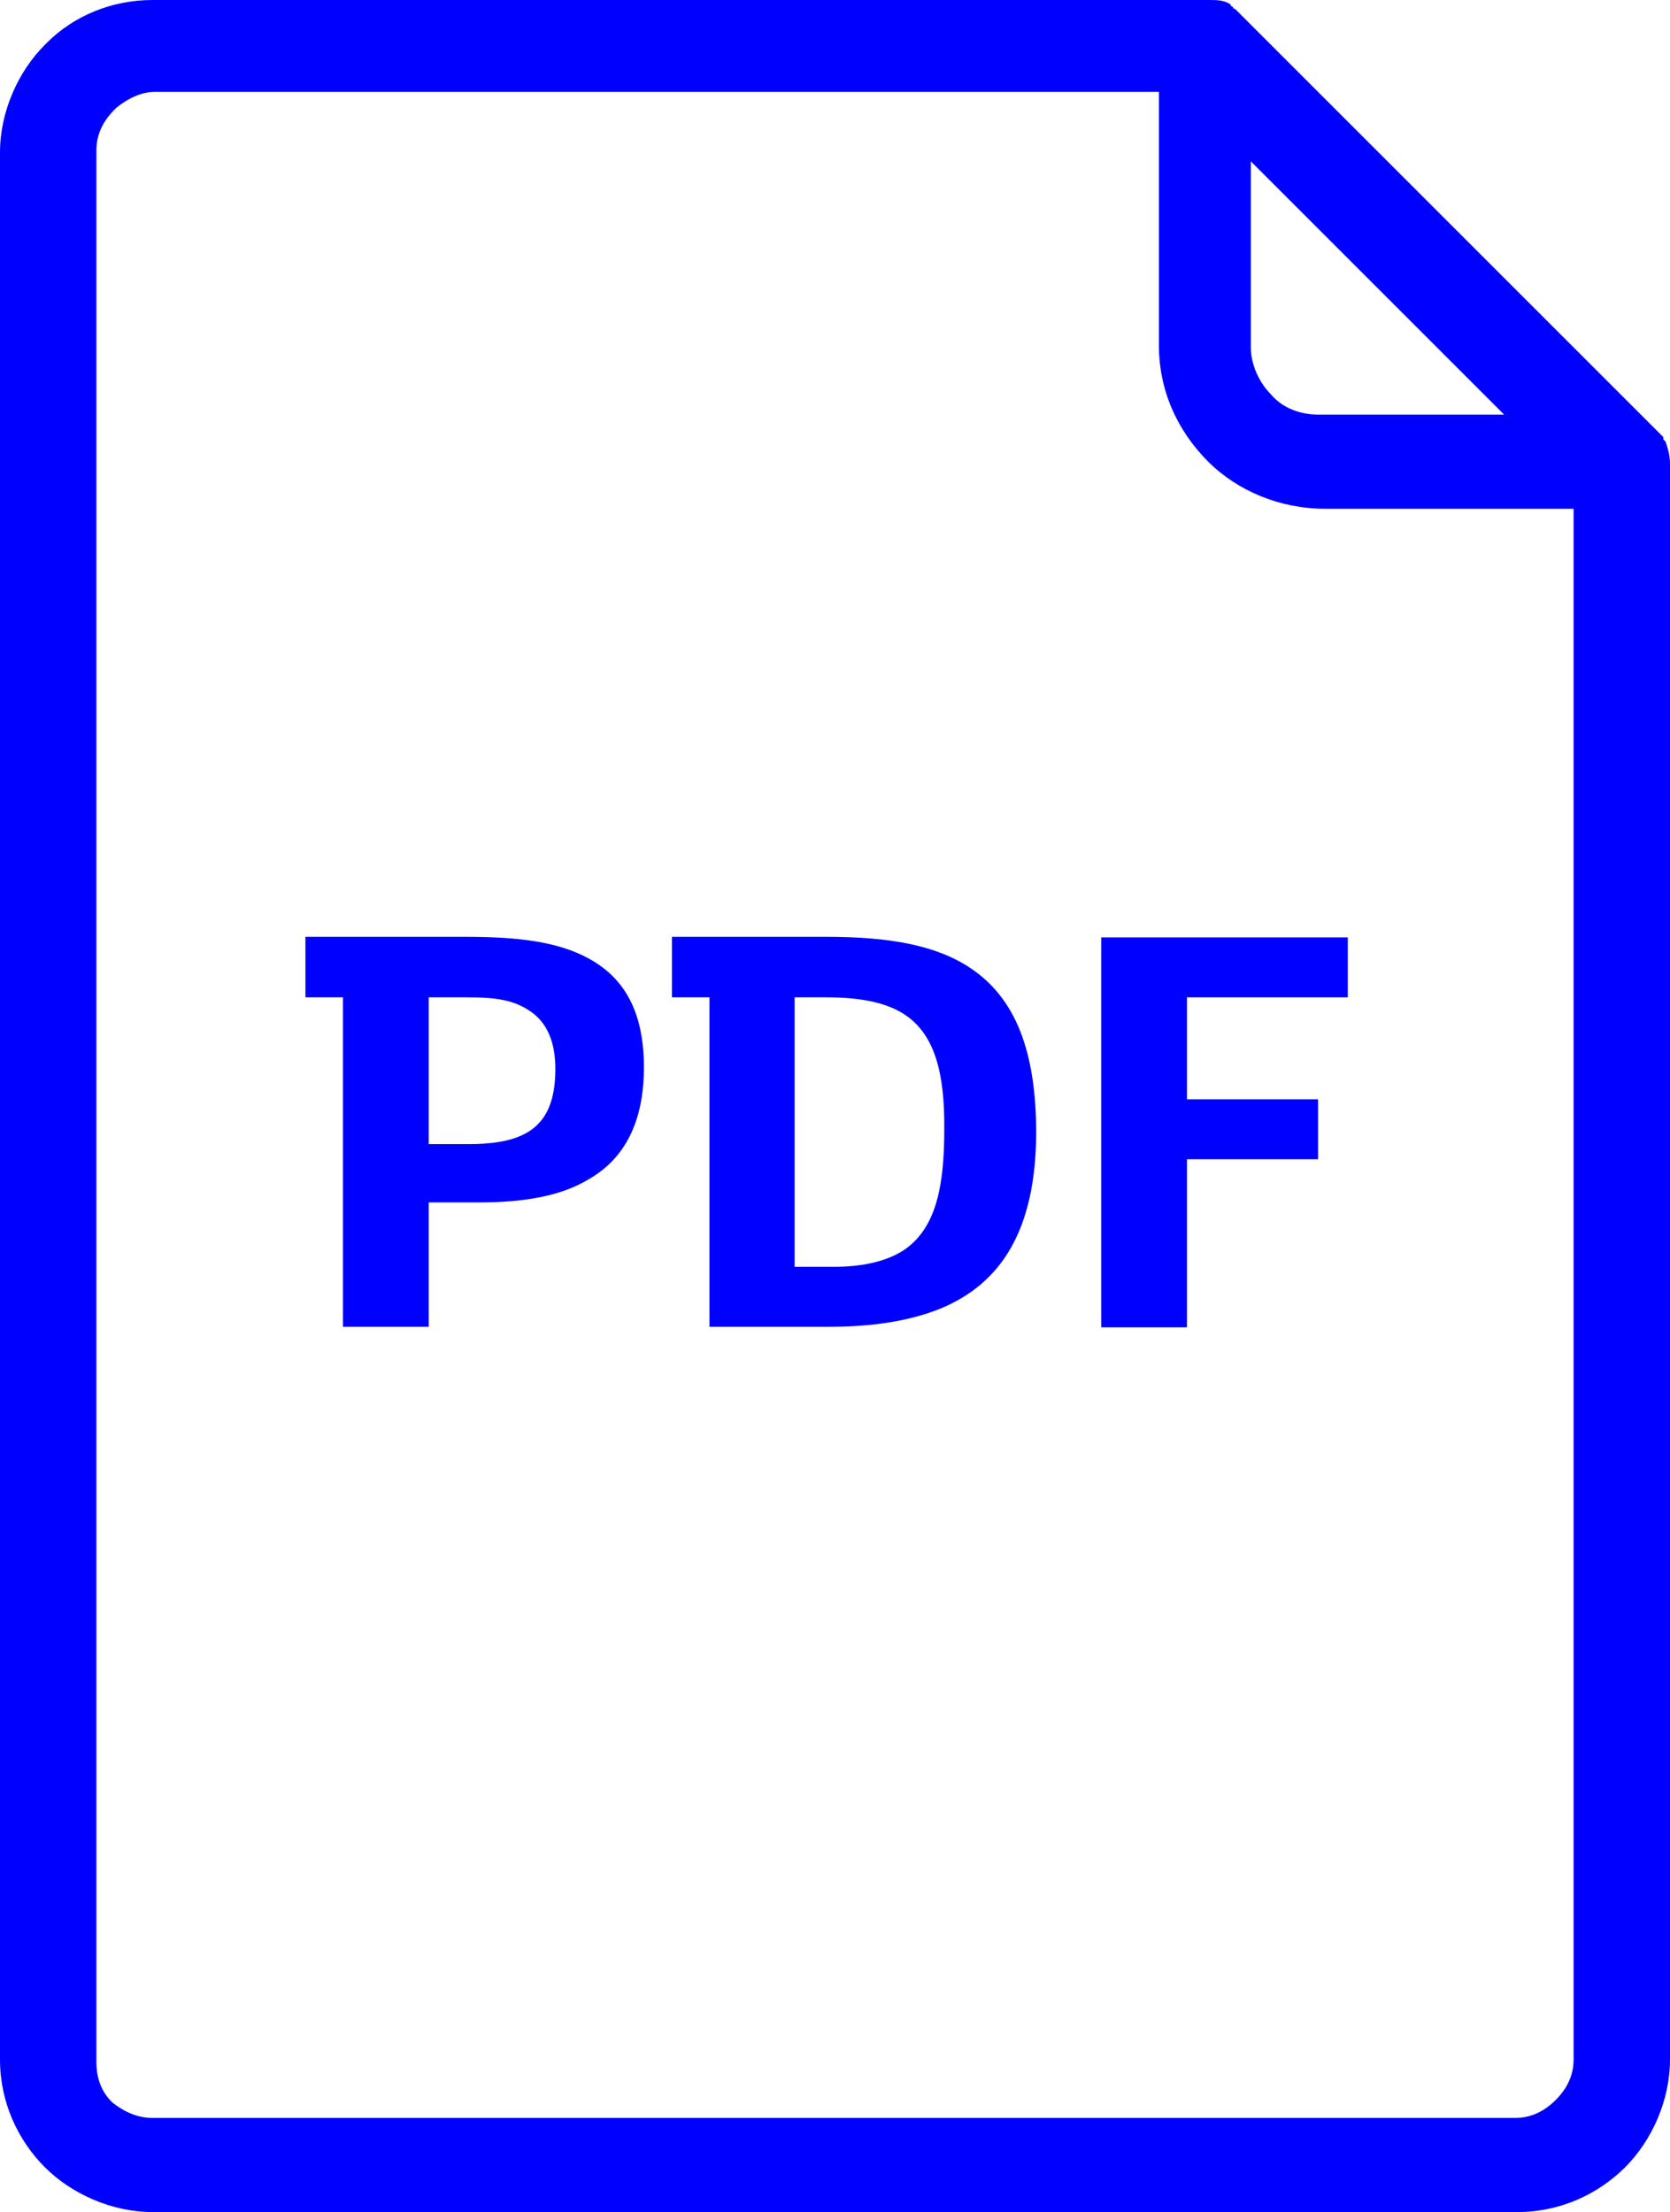
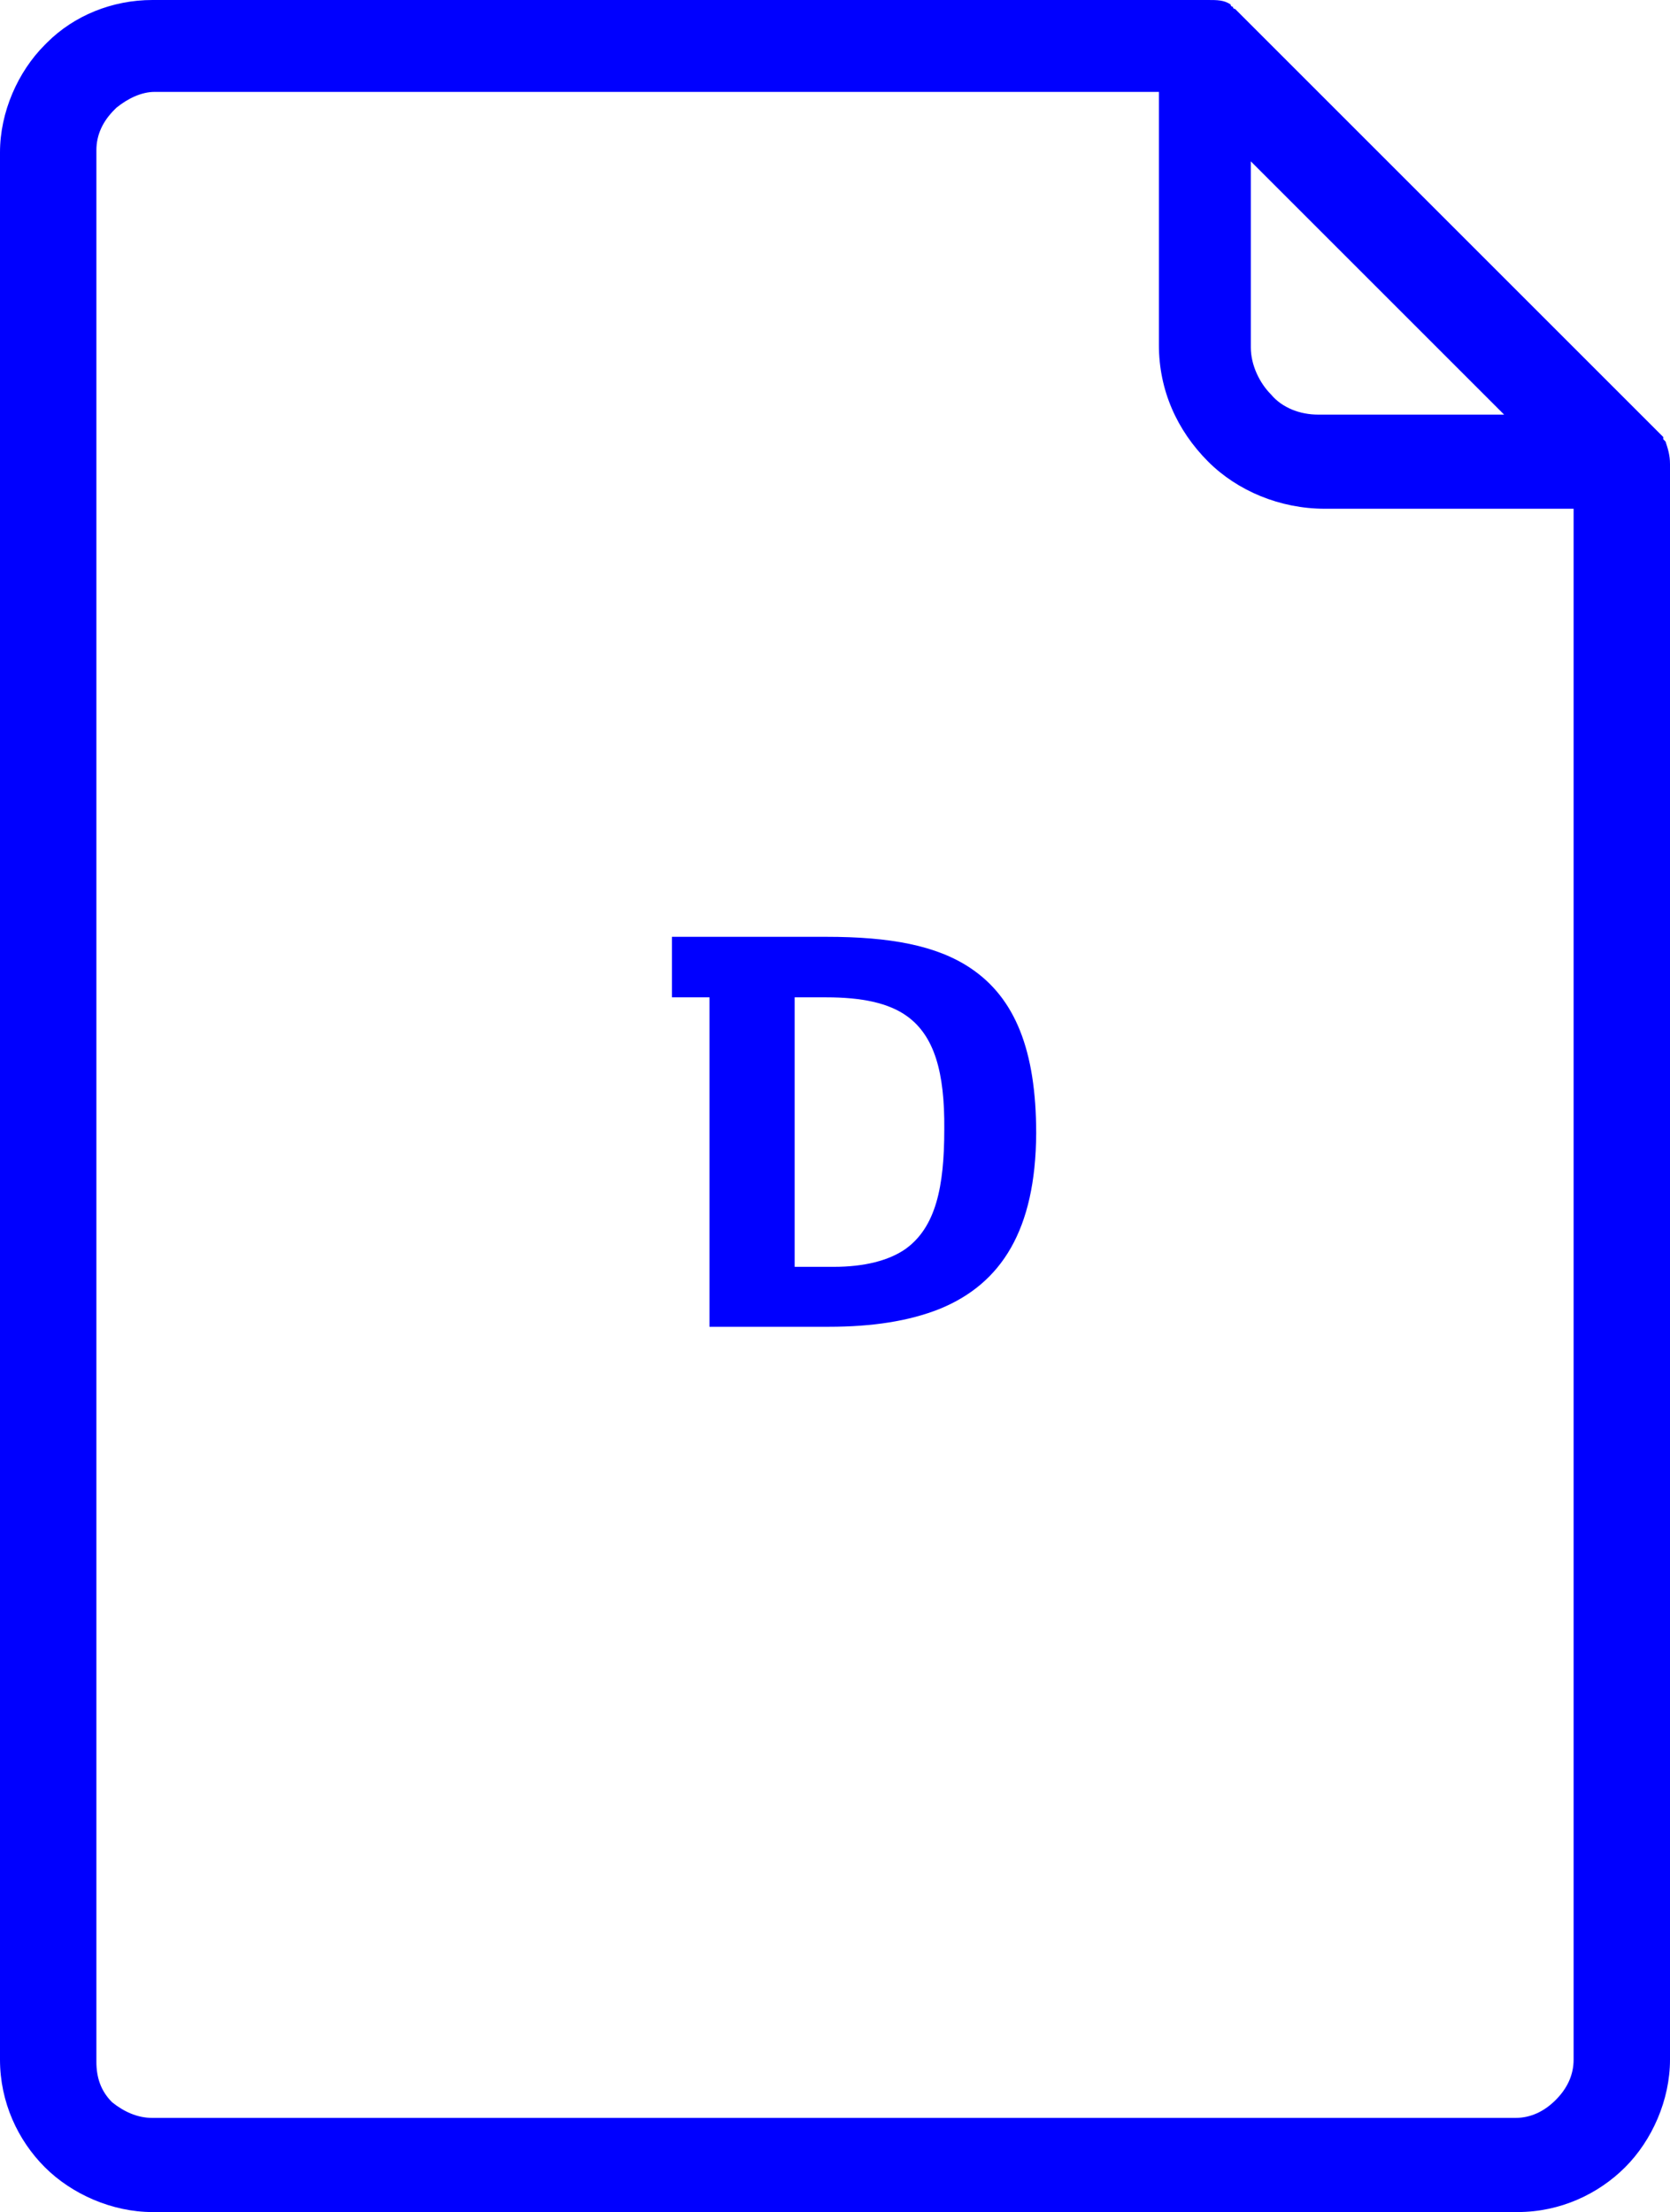
<svg xmlns="http://www.w3.org/2000/svg" version="1.1" id="Capa_1" x="0px" y="0px" viewBox="0 0 298 394.8" style="enable-background:new 0 0 298 394.8;" xml:space="preserve">
  <style type="text/css">
	.st0{fill:#0000FF;}
</style>
  <g>
    <g>
      <g>
        <path class="st0" d="M297.2,78.8l-0.4-0.4V78l-76-76l-0.4-0.4c0,0-0.4,0-0.4-0.4c0,0-0.4,0-0.4-0.4c-1.2-0.8-2.4-0.8-4-0.8H27.2     C20,0,13.2,2.8,8.4,7.6L8,8c-4.8,4.8-8,12-8,19.2v340.4c0,7.6,3.2,14.4,8,19.2c4.8,4.8,12,8,19.2,8h243.6c7.6,0,14.4-3.2,19.2-8     s8-12,8-19.2V82.8C298,81.2,297.6,80,297.2,78.8z M223.2,28.8L268.4,74h-33.2c-3.2,0-6.4-1.2-8.4-3.6c-2-2-3.6-5.2-3.6-8.4     L223.2,28.8L223.2,28.8z M280.8,367.6c0,2.8-1.2,5.2-3.2,7.2s-4.4,3.2-7.2,3.2H27.2c-2.8,0-5.2-1.2-7.2-2.8c-2-2-2.8-4.4-2.8-7.2     V26.8c0-2.8,1.2-5.2,3.2-7.2l0.4-0.4c2-1.6,4.4-2.8,6.8-2.8h179.2v45.2c0,8,3.2,15.2,8.8,20.8c5.2,5.2,12.8,8.4,20.8,8.4h44.4     L280.8,367.6L280.8,367.6z" />
        <g>
-           <path class="st0" d="M105,210.5c-4.8,2.9-11.3,4.1-19.4,4.1h-9.1v22.2H61.2V178h-6.7v-10.8H83c9.2,0,16.5,0.8,22.1,3.9      c6.2,3.4,9.8,9.3,9.8,19.4C114.9,200.2,111.5,206.8,105,210.5z M94.5,180.4c-2.9-1.9-5.8-2.4-11.2-2.4h-6.8v26.2h7      c10,0,15.6-2.8,15.6-13.4C99.1,186.1,97.7,182.5,94.5,180.4z" />
          <path class="st0" d="M167.7,233.6c-5.5,2.2-12.1,3.2-19.8,3.2h-21.3V178h-6.7v-10.8h27.6c11.2,0,19.6,1.5,25.7,5.6      c7.9,5.3,11.7,14.6,11.7,29.5C184.8,219.5,178.7,229.1,167.7,233.6z M161.9,181.4c-3.3-2.4-8.1-3.4-14.5-3.4h-5.6v48.1h7      c5.4,0,9.8-1.1,12.8-3.2c5.4-3.9,6.9-11.1,6.9-21.3C168.6,191.3,166.7,184.9,161.9,181.4z" />
-           <path class="st0" d="M240.5,178h-28.7v18.2h23.4v10.7h-23.4v30h-15.3v-69.6h44V178z" />
        </g>
      </g>
    </g>
  </g>
</svg>